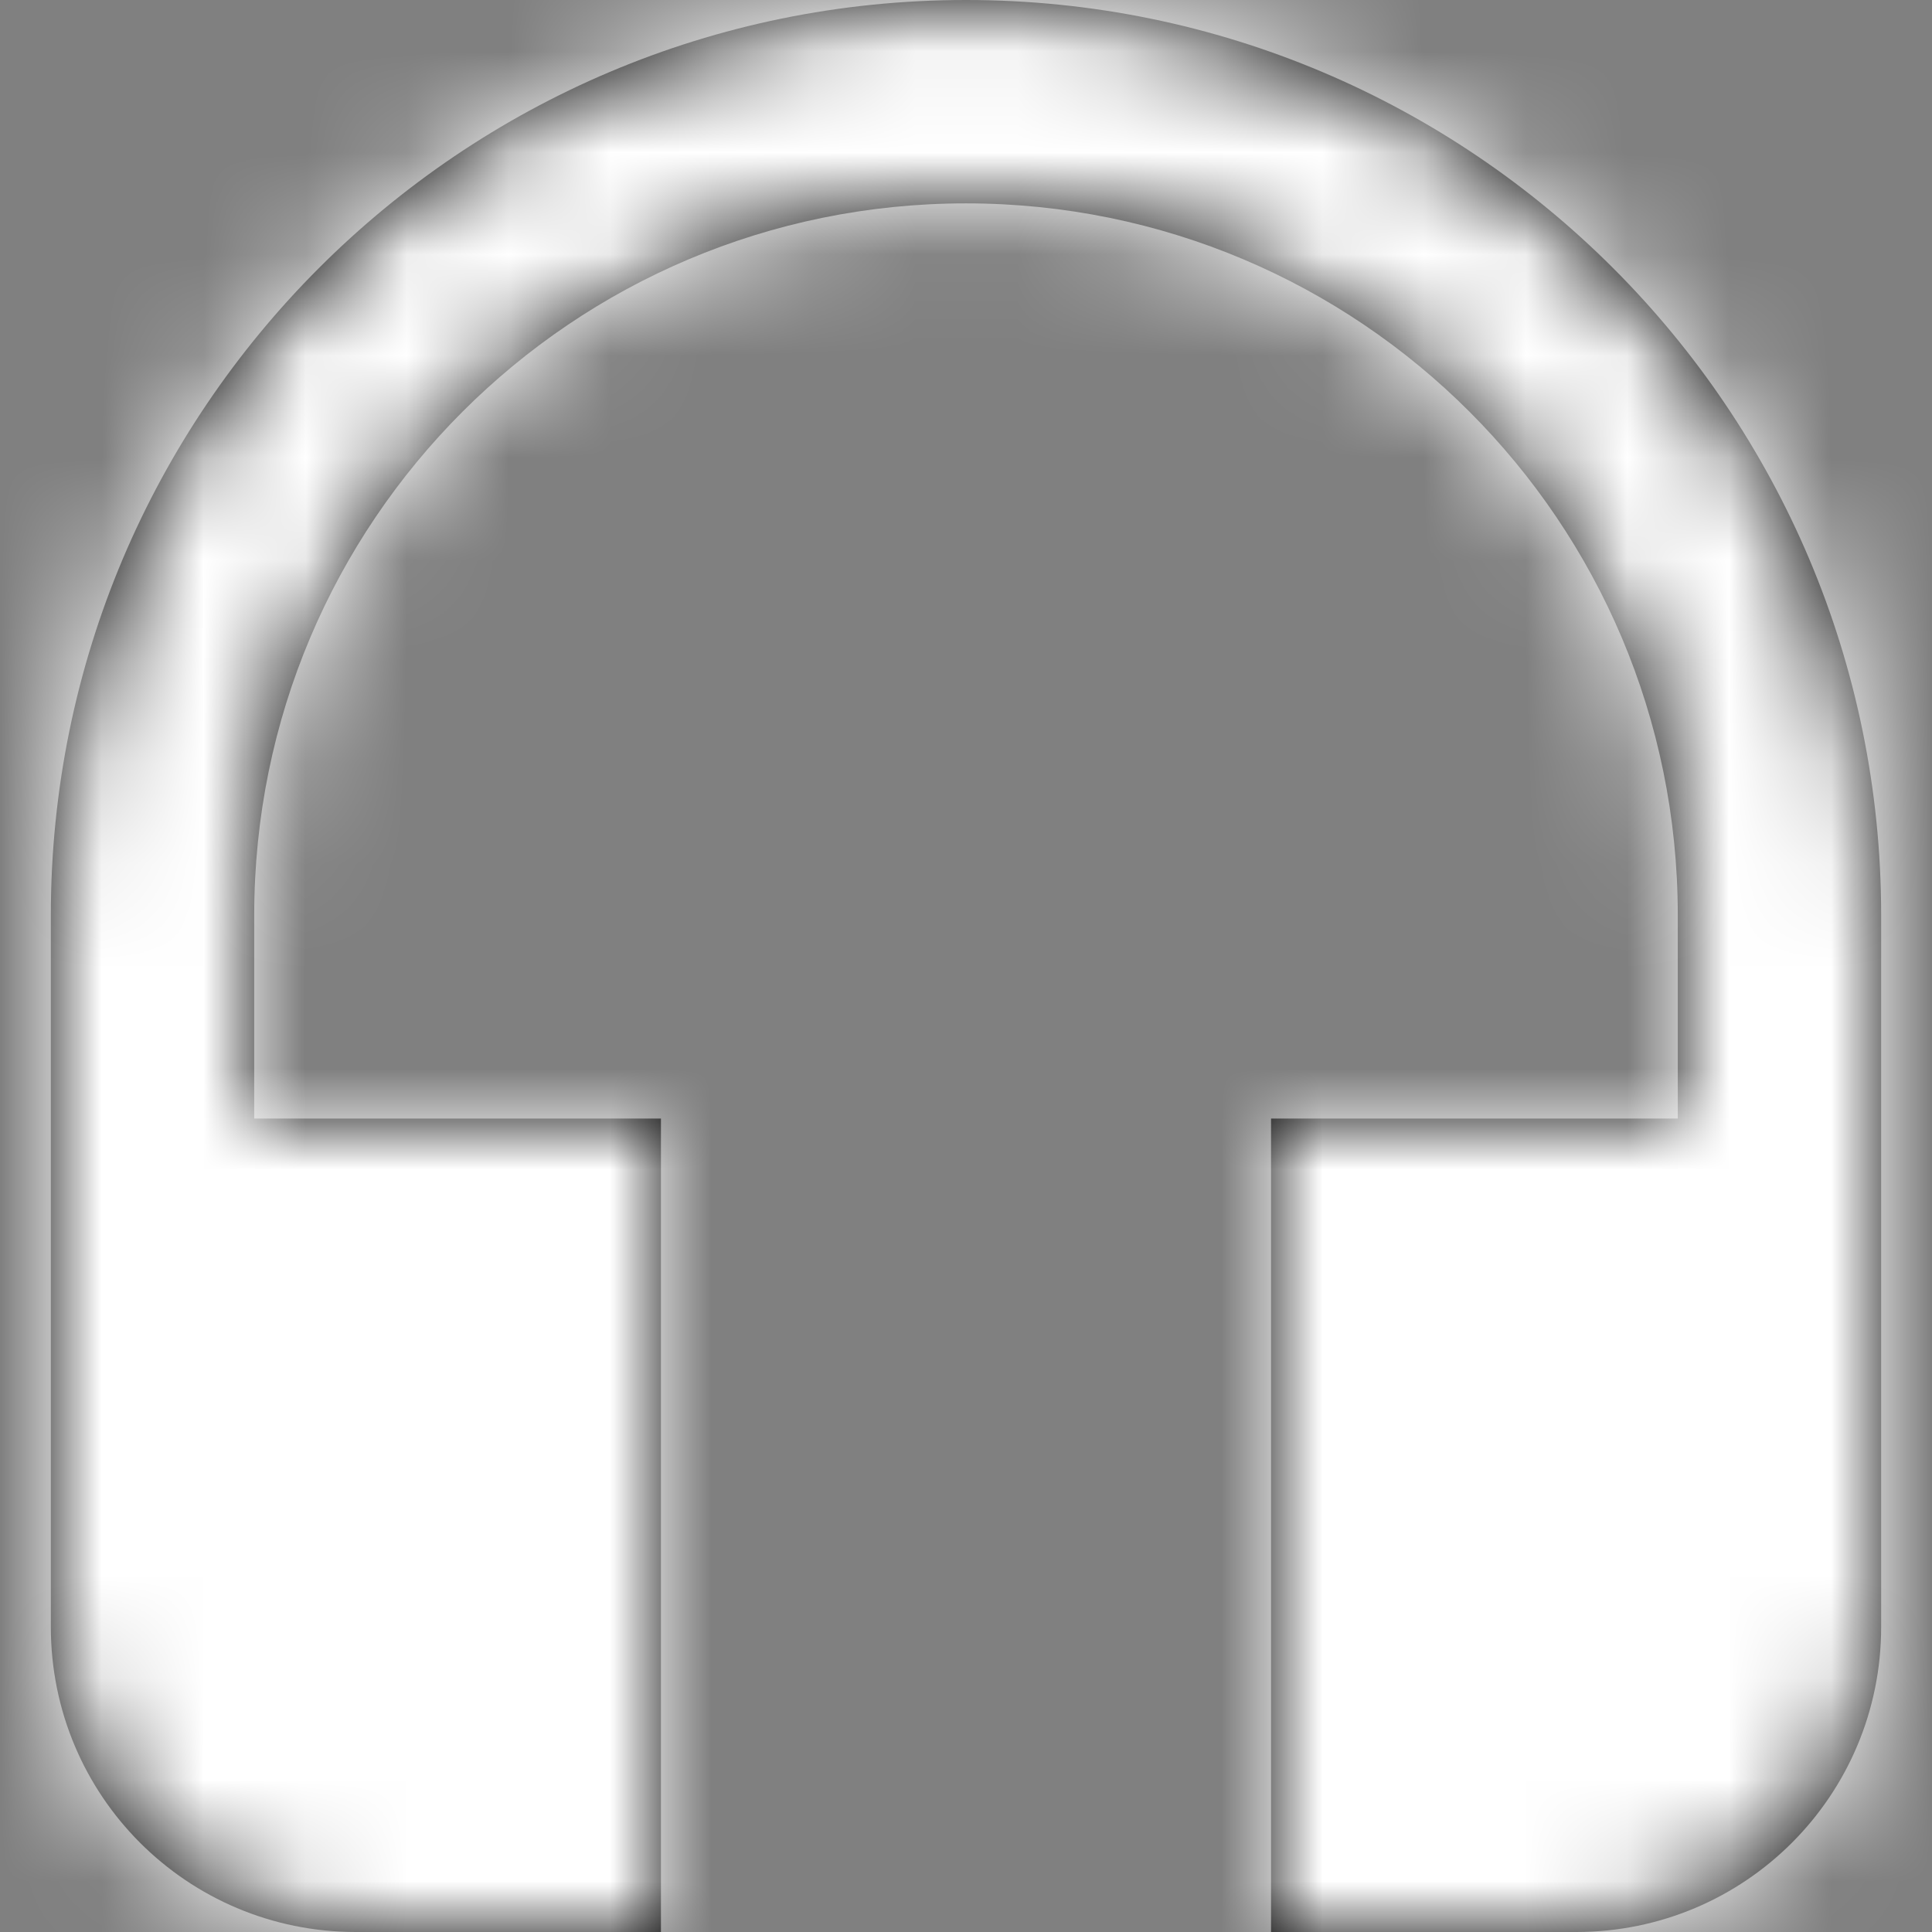
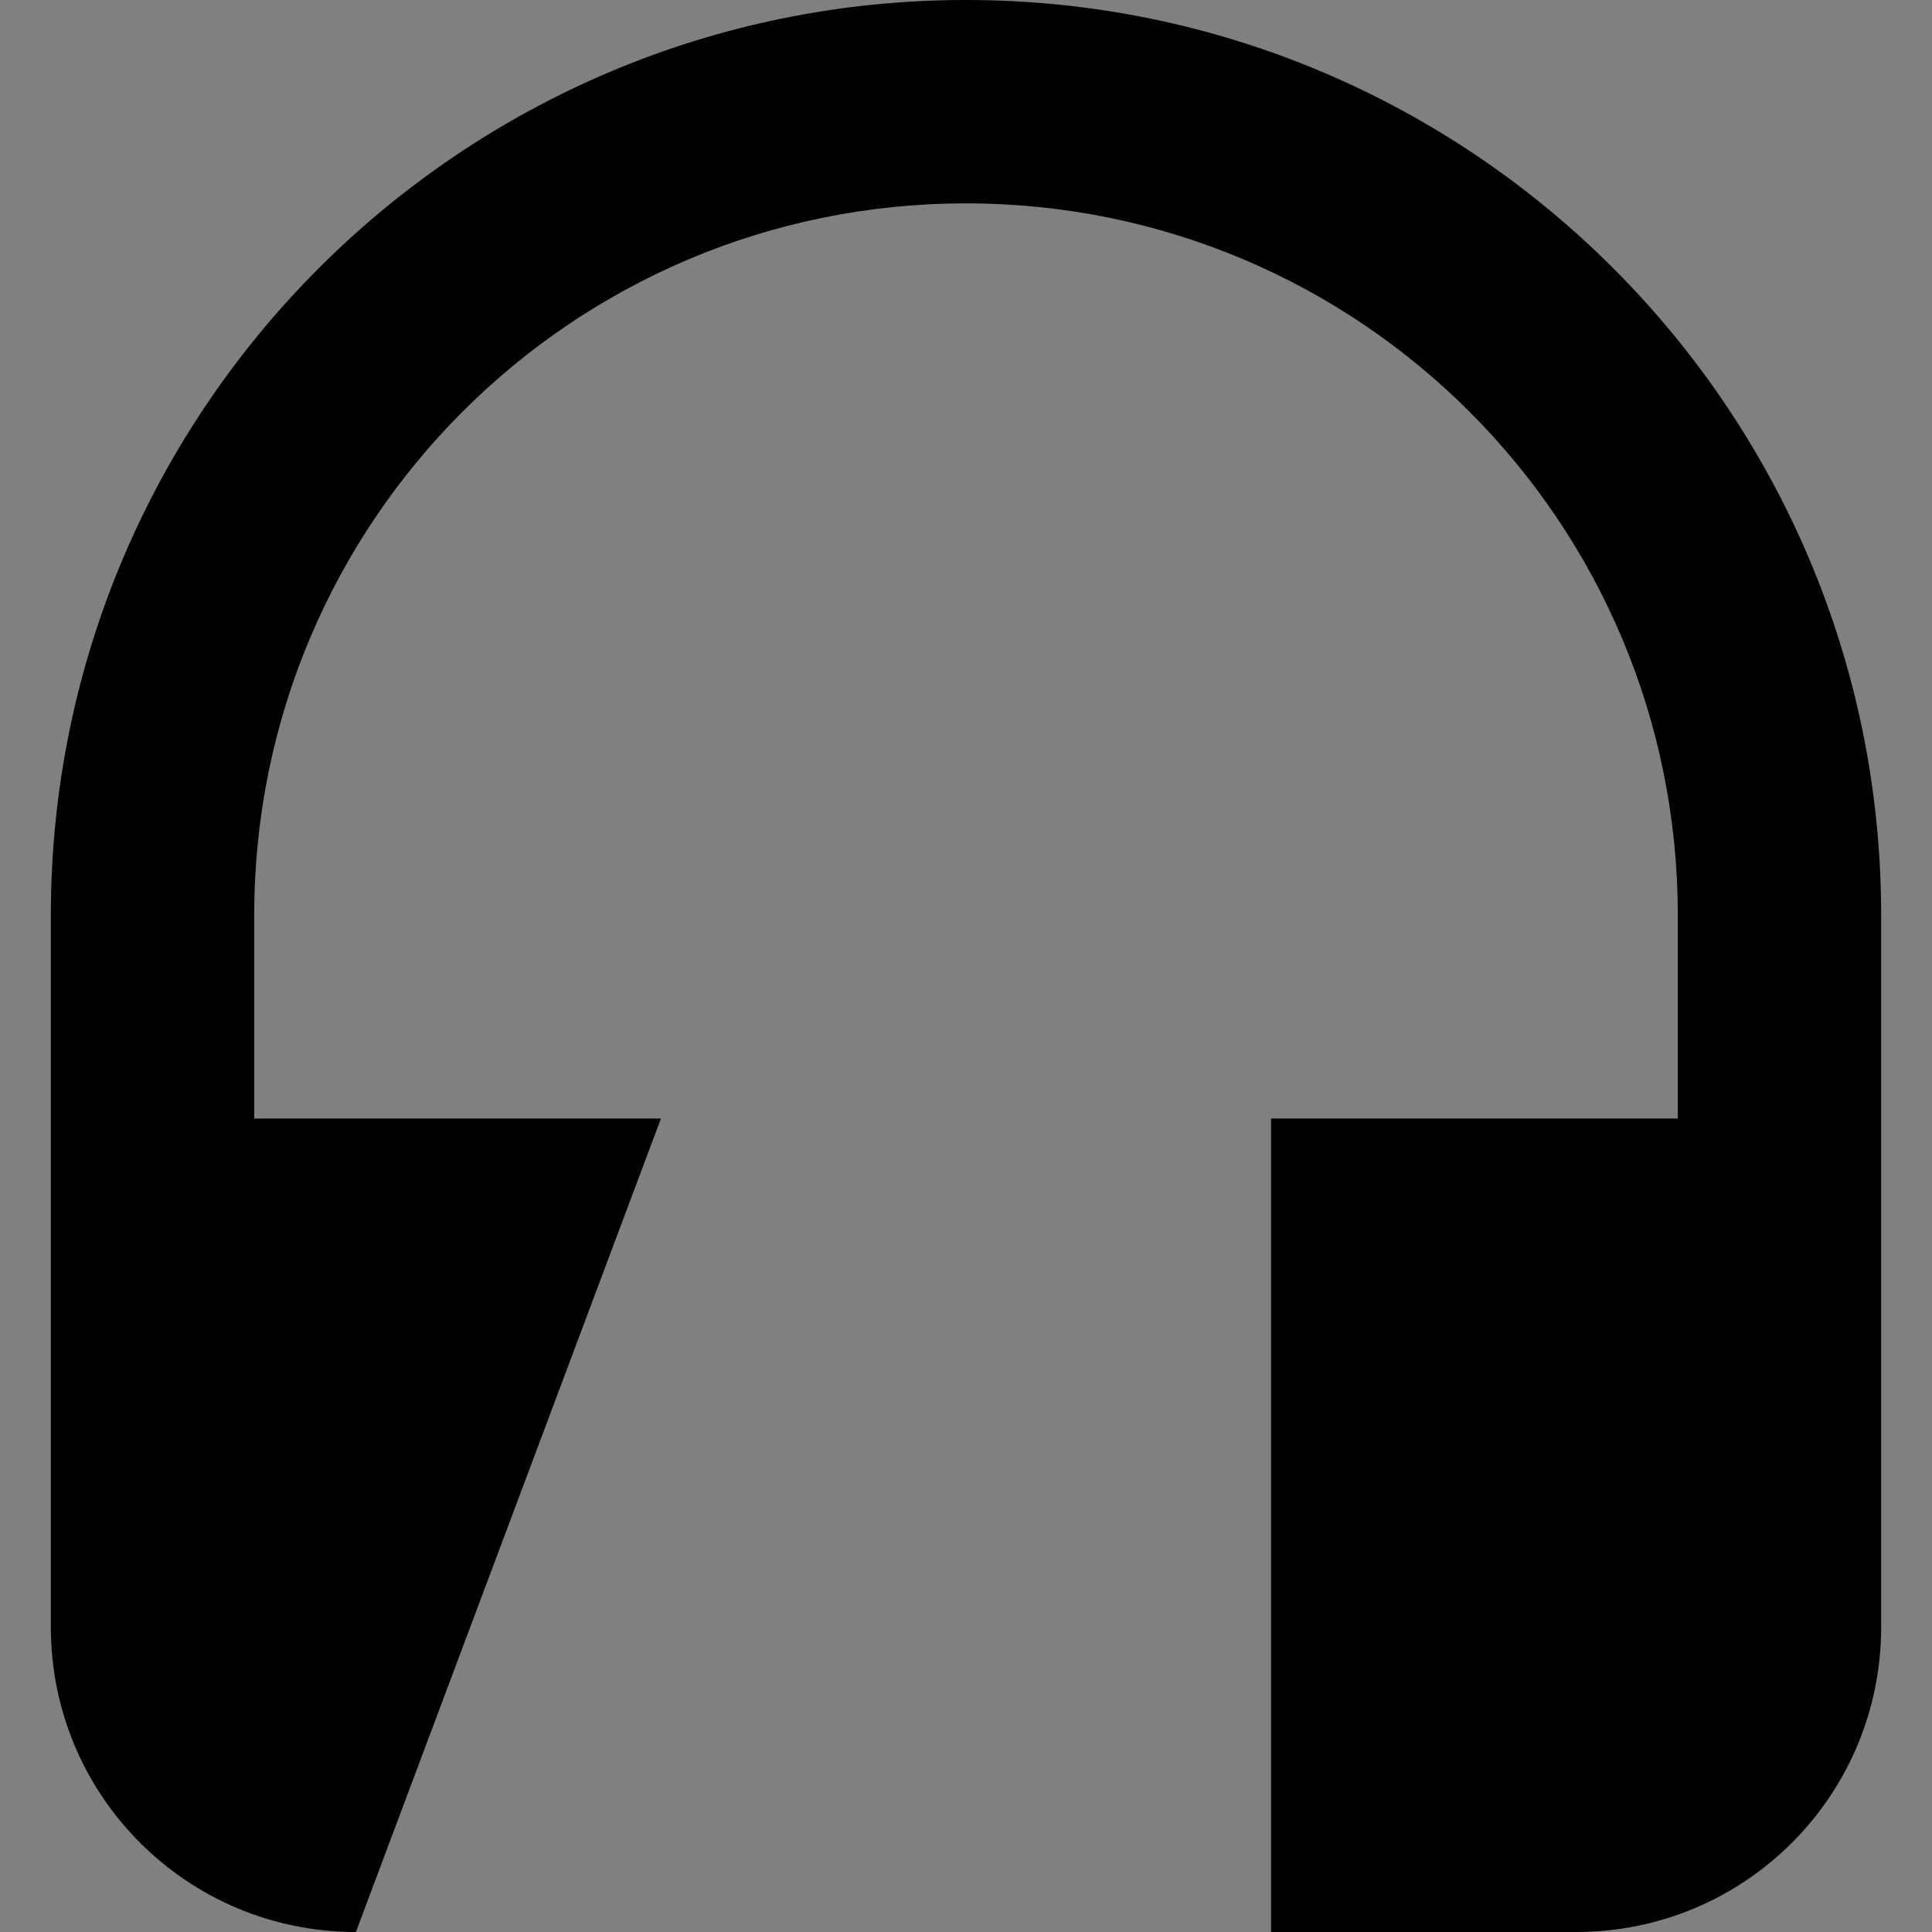
<svg xmlns="http://www.w3.org/2000/svg" xmlns:xlink="http://www.w3.org/1999/xlink" width="19px" height="19px" viewBox="0 0 19 19" version="1.1">
  <rect x="0" y="0" width="19" height="19" fill="#808080" stroke="none" />
  <title>Hardware/ic_laptop_mac</title>
  <defs>
-     <path d="M12,1 C7.03,1 3,5.03 3,10 L3,17 C3,18.66 4.34,20 6,20 L9,20 L9,12 L5,12 L5,10 C5,6.13 8.13,3 12,3 C15.87,3 19,6.13 19,10 L19,12 L15,12 L15,20 L18,20 C19.66,20 21,18.66 21,17 L21,10 C21,5.03 16.97,1 12,1 L12,1 Z" id="path-1" />
+     <path d="M12,1 C7.03,1 3,5.03 3,10 L3,17 C3,18.66 4.34,20 6,20 L9,12 L5,12 L5,10 C5,6.13 8.13,3 12,3 C15.87,3 19,6.13 19,10 L19,12 L15,12 L15,20 L18,20 C19.66,20 21,18.66 21,17 L21,10 C21,5.03 16.97,1 12,1 L12,1 Z" id="path-1" />
  </defs>
  <g id="Page-1" stroke="none" stroke-width="1" fill="none" fill-rule="evenodd">
    <g id="Start-Page---v7-B-Copy" transform="translate(-168, -222)">
      <g id="Hardware/ic_laptop_mac" transform="translate(165.5, 221)">
        <polygon id="Bounds" opacity="0.1" points="0 0 24 0 24 24 0 24" />
        <mask id="mask-2" fill="white">
          <use xlink:href="#path-1" />
        </mask>
        <use id="Mask" fill="#000000" xlink:href="#path-1" />
        <g id="Group" mask="url(#mask-2)" fill="#FFFFFF">
          <g id="↳-🎨Color">
-             <rect id="color" x="0" y="0" width="24" height="24" />
-           </g>
+             </g>
        </g>
      </g>
    </g>
  </g>
</svg>